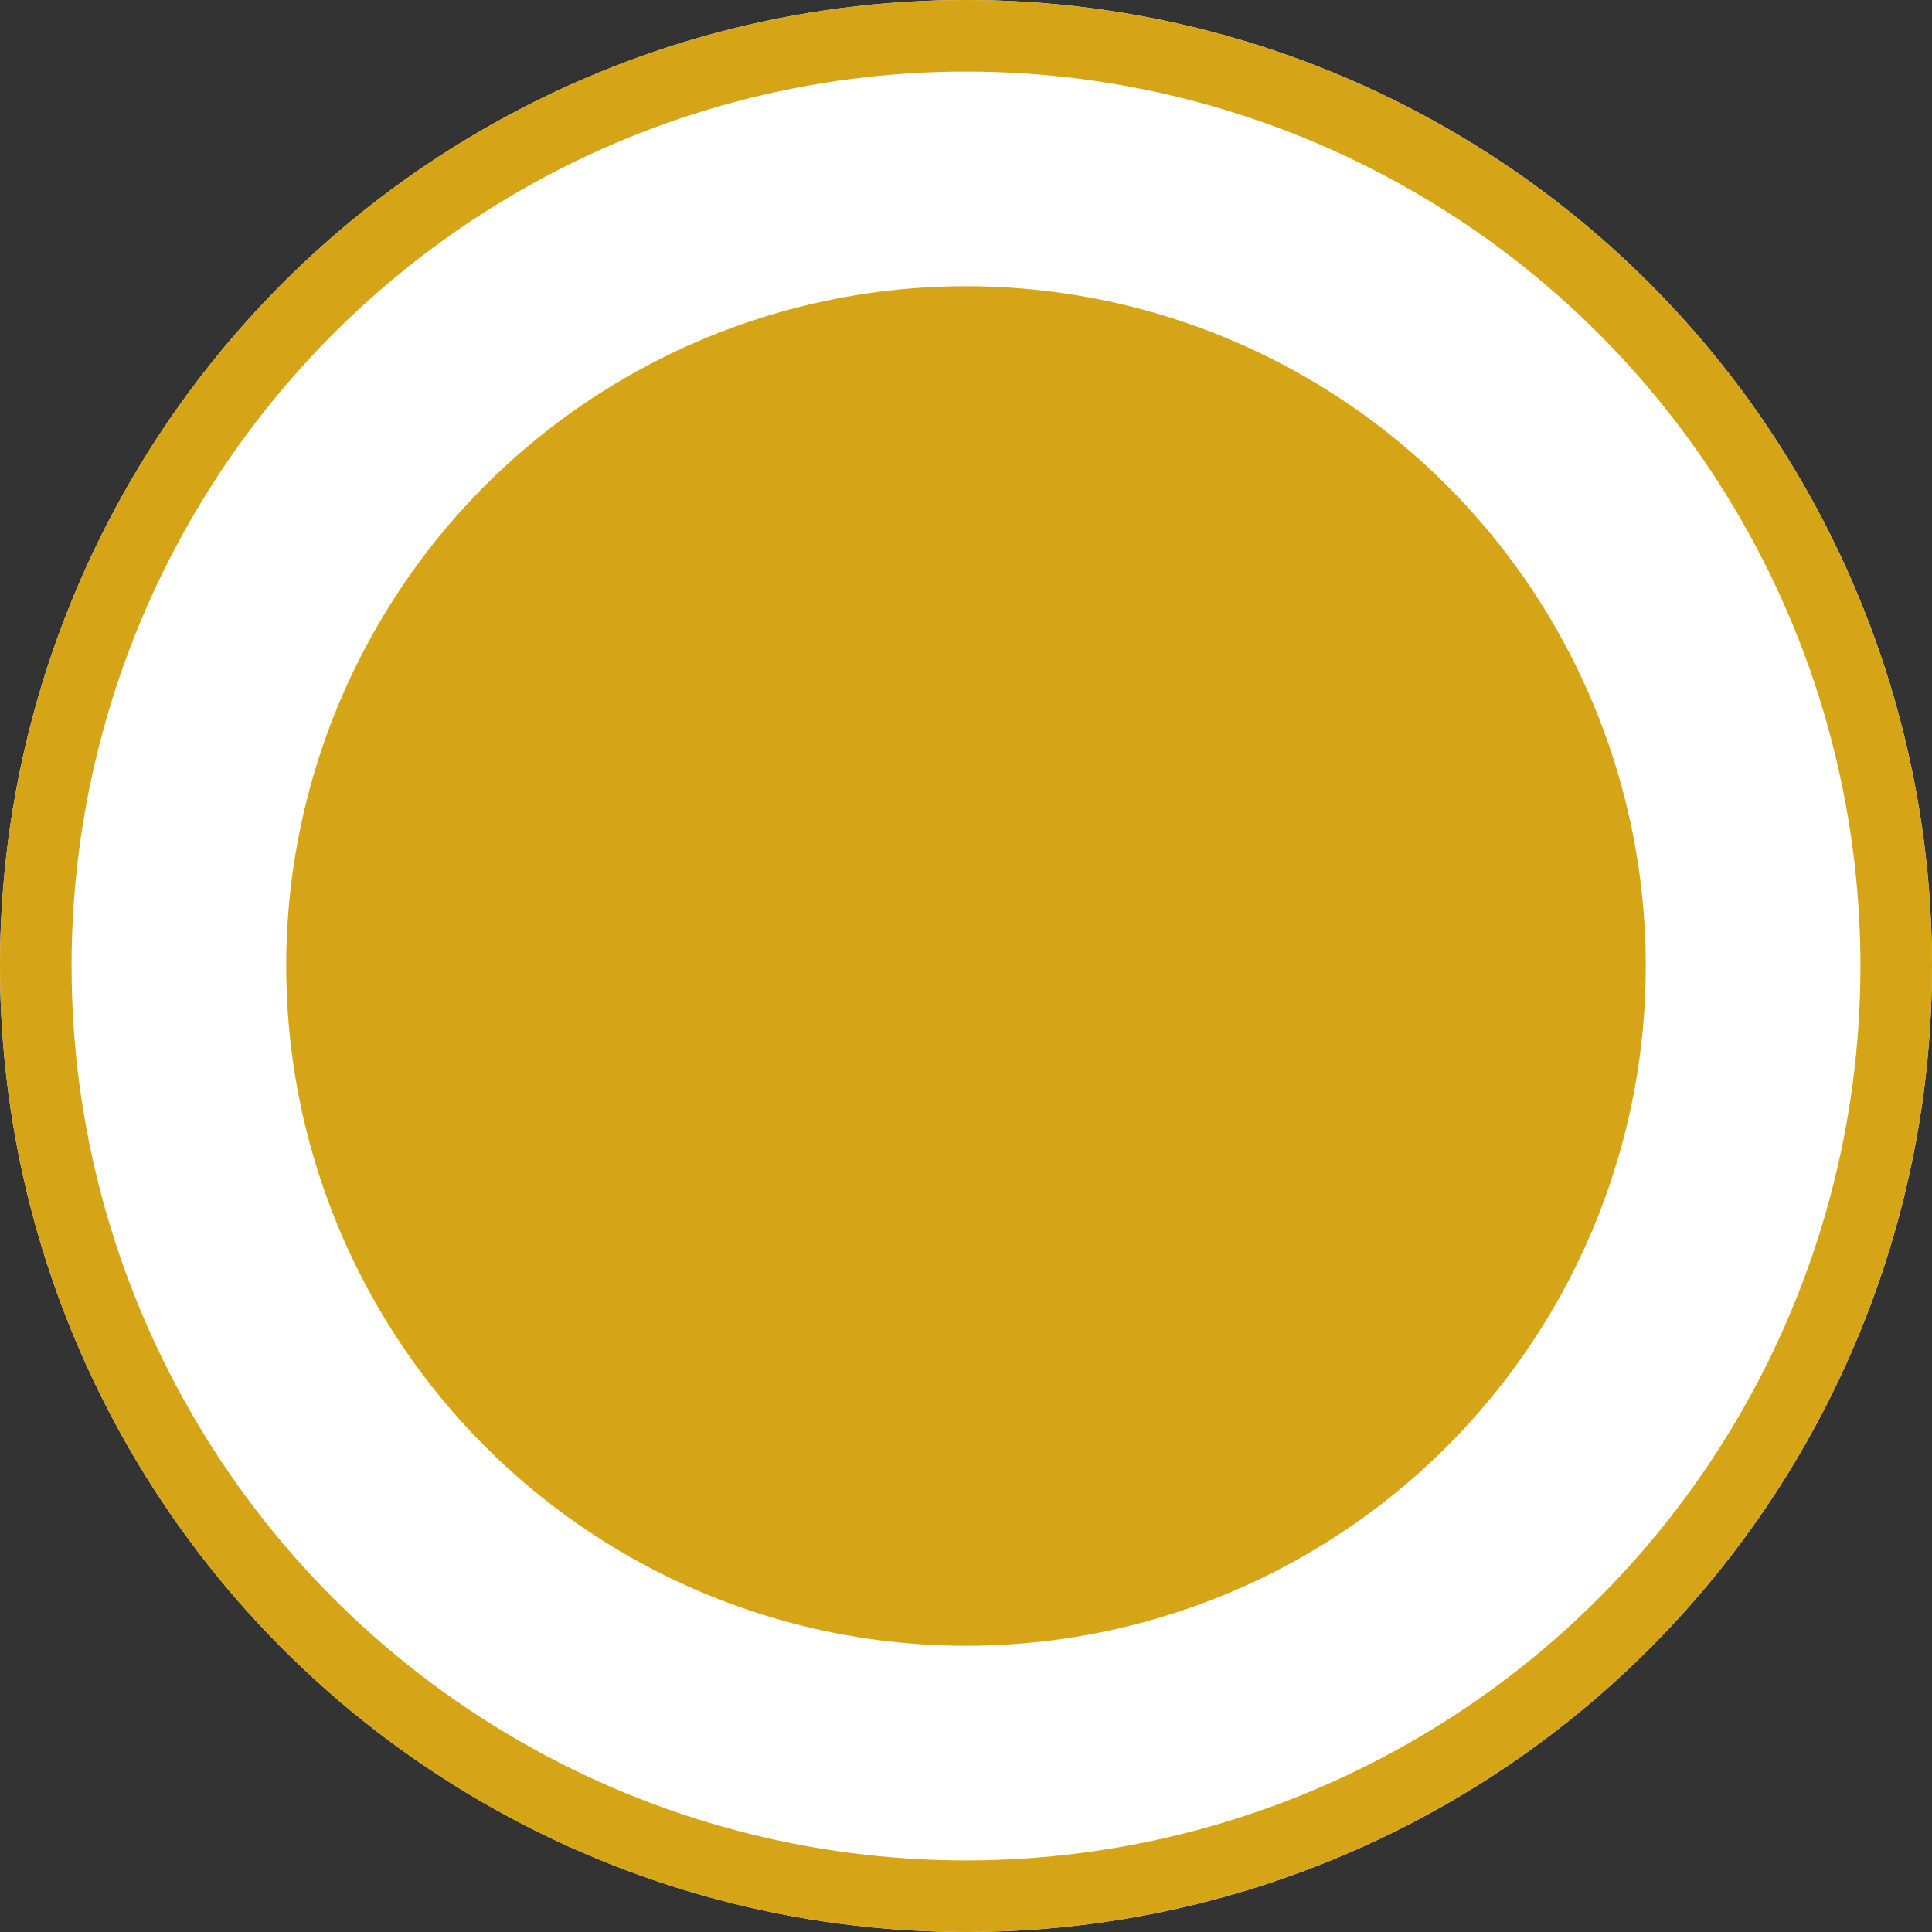
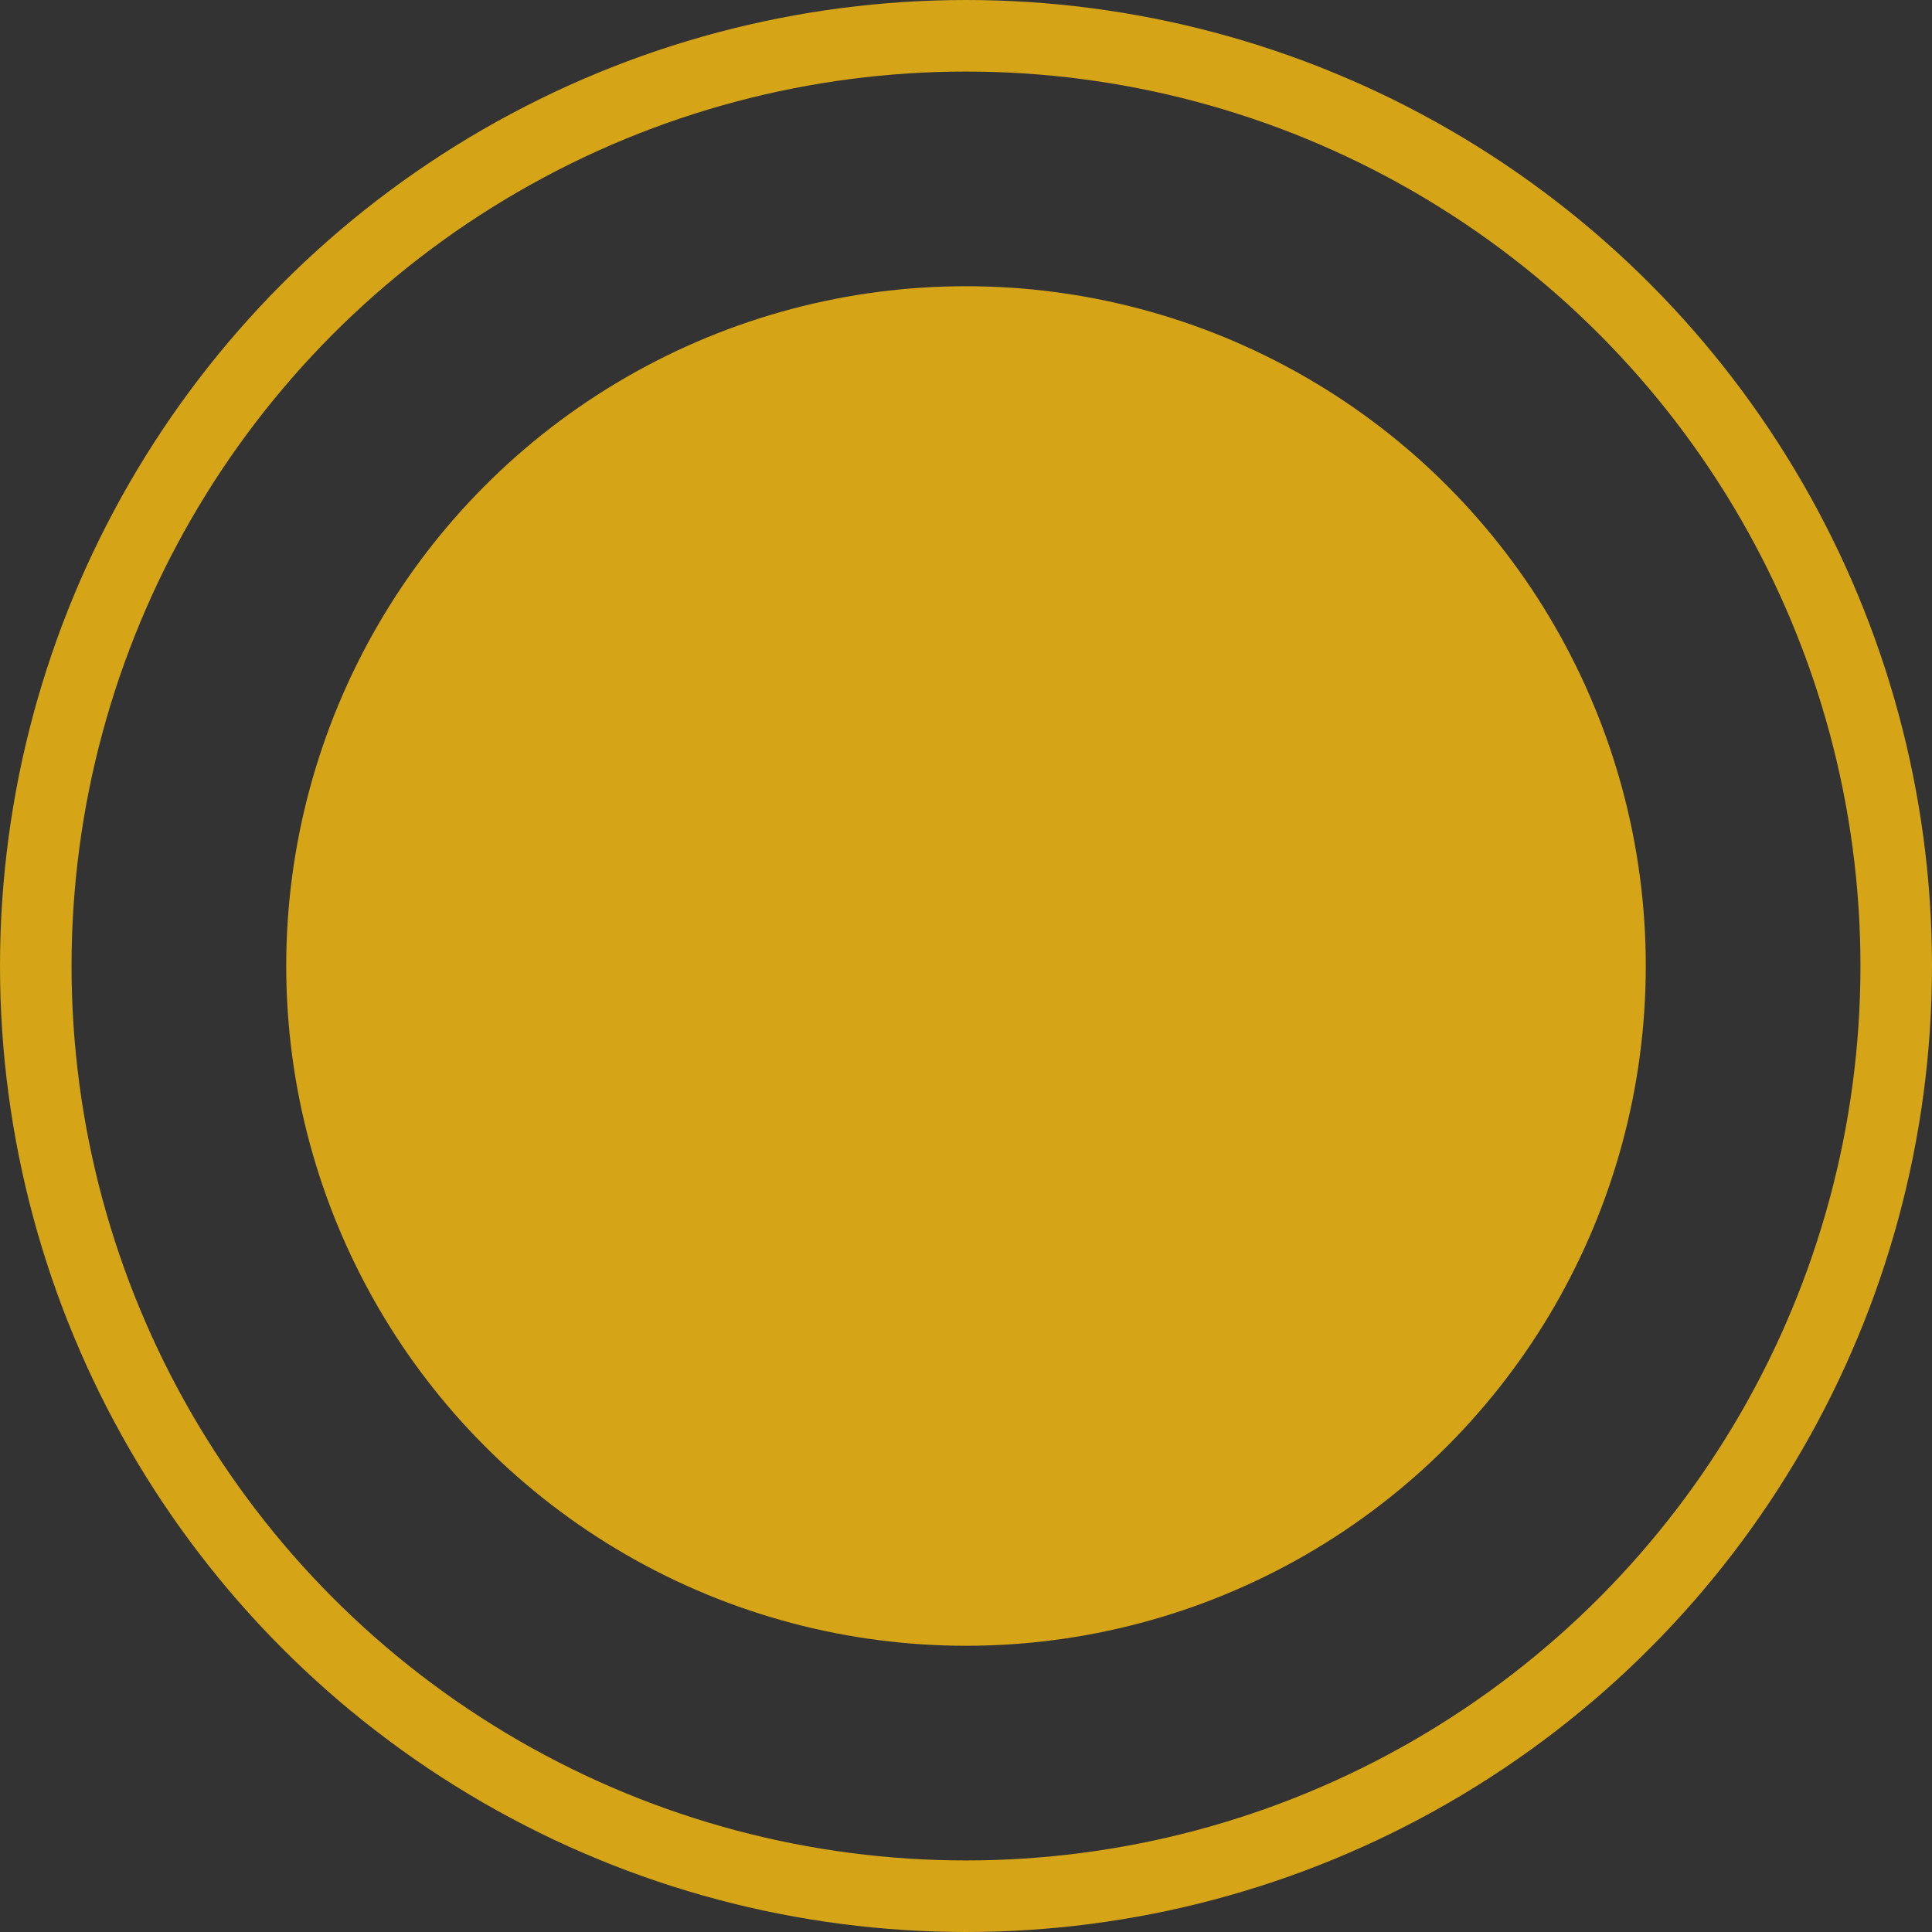
<svg xmlns="http://www.w3.org/2000/svg" width="27" height="27" viewBox="0 0 27 27">
  <rect x="0" y="0" width="27" height="27" fill="#333333" stroke="none" />
  <g transform="translate(10805 8366)">
    <g transform="translate(-11570 -9397)">
      <g transform="translate(765 1031)" fill="#fff" stroke="#d5a417" stroke-width="1">
-         <circle cx="13.5" cy="13.5" r="13.5" stroke="none" />
        <circle cx="13.5" cy="13.5" r="13" fill="none" />
      </g>
      <circle cx="9.5" cy="9.5" r="9.5" transform="translate(769 1035)" fill="#d5a417" />
    </g>
  </g>
</svg>